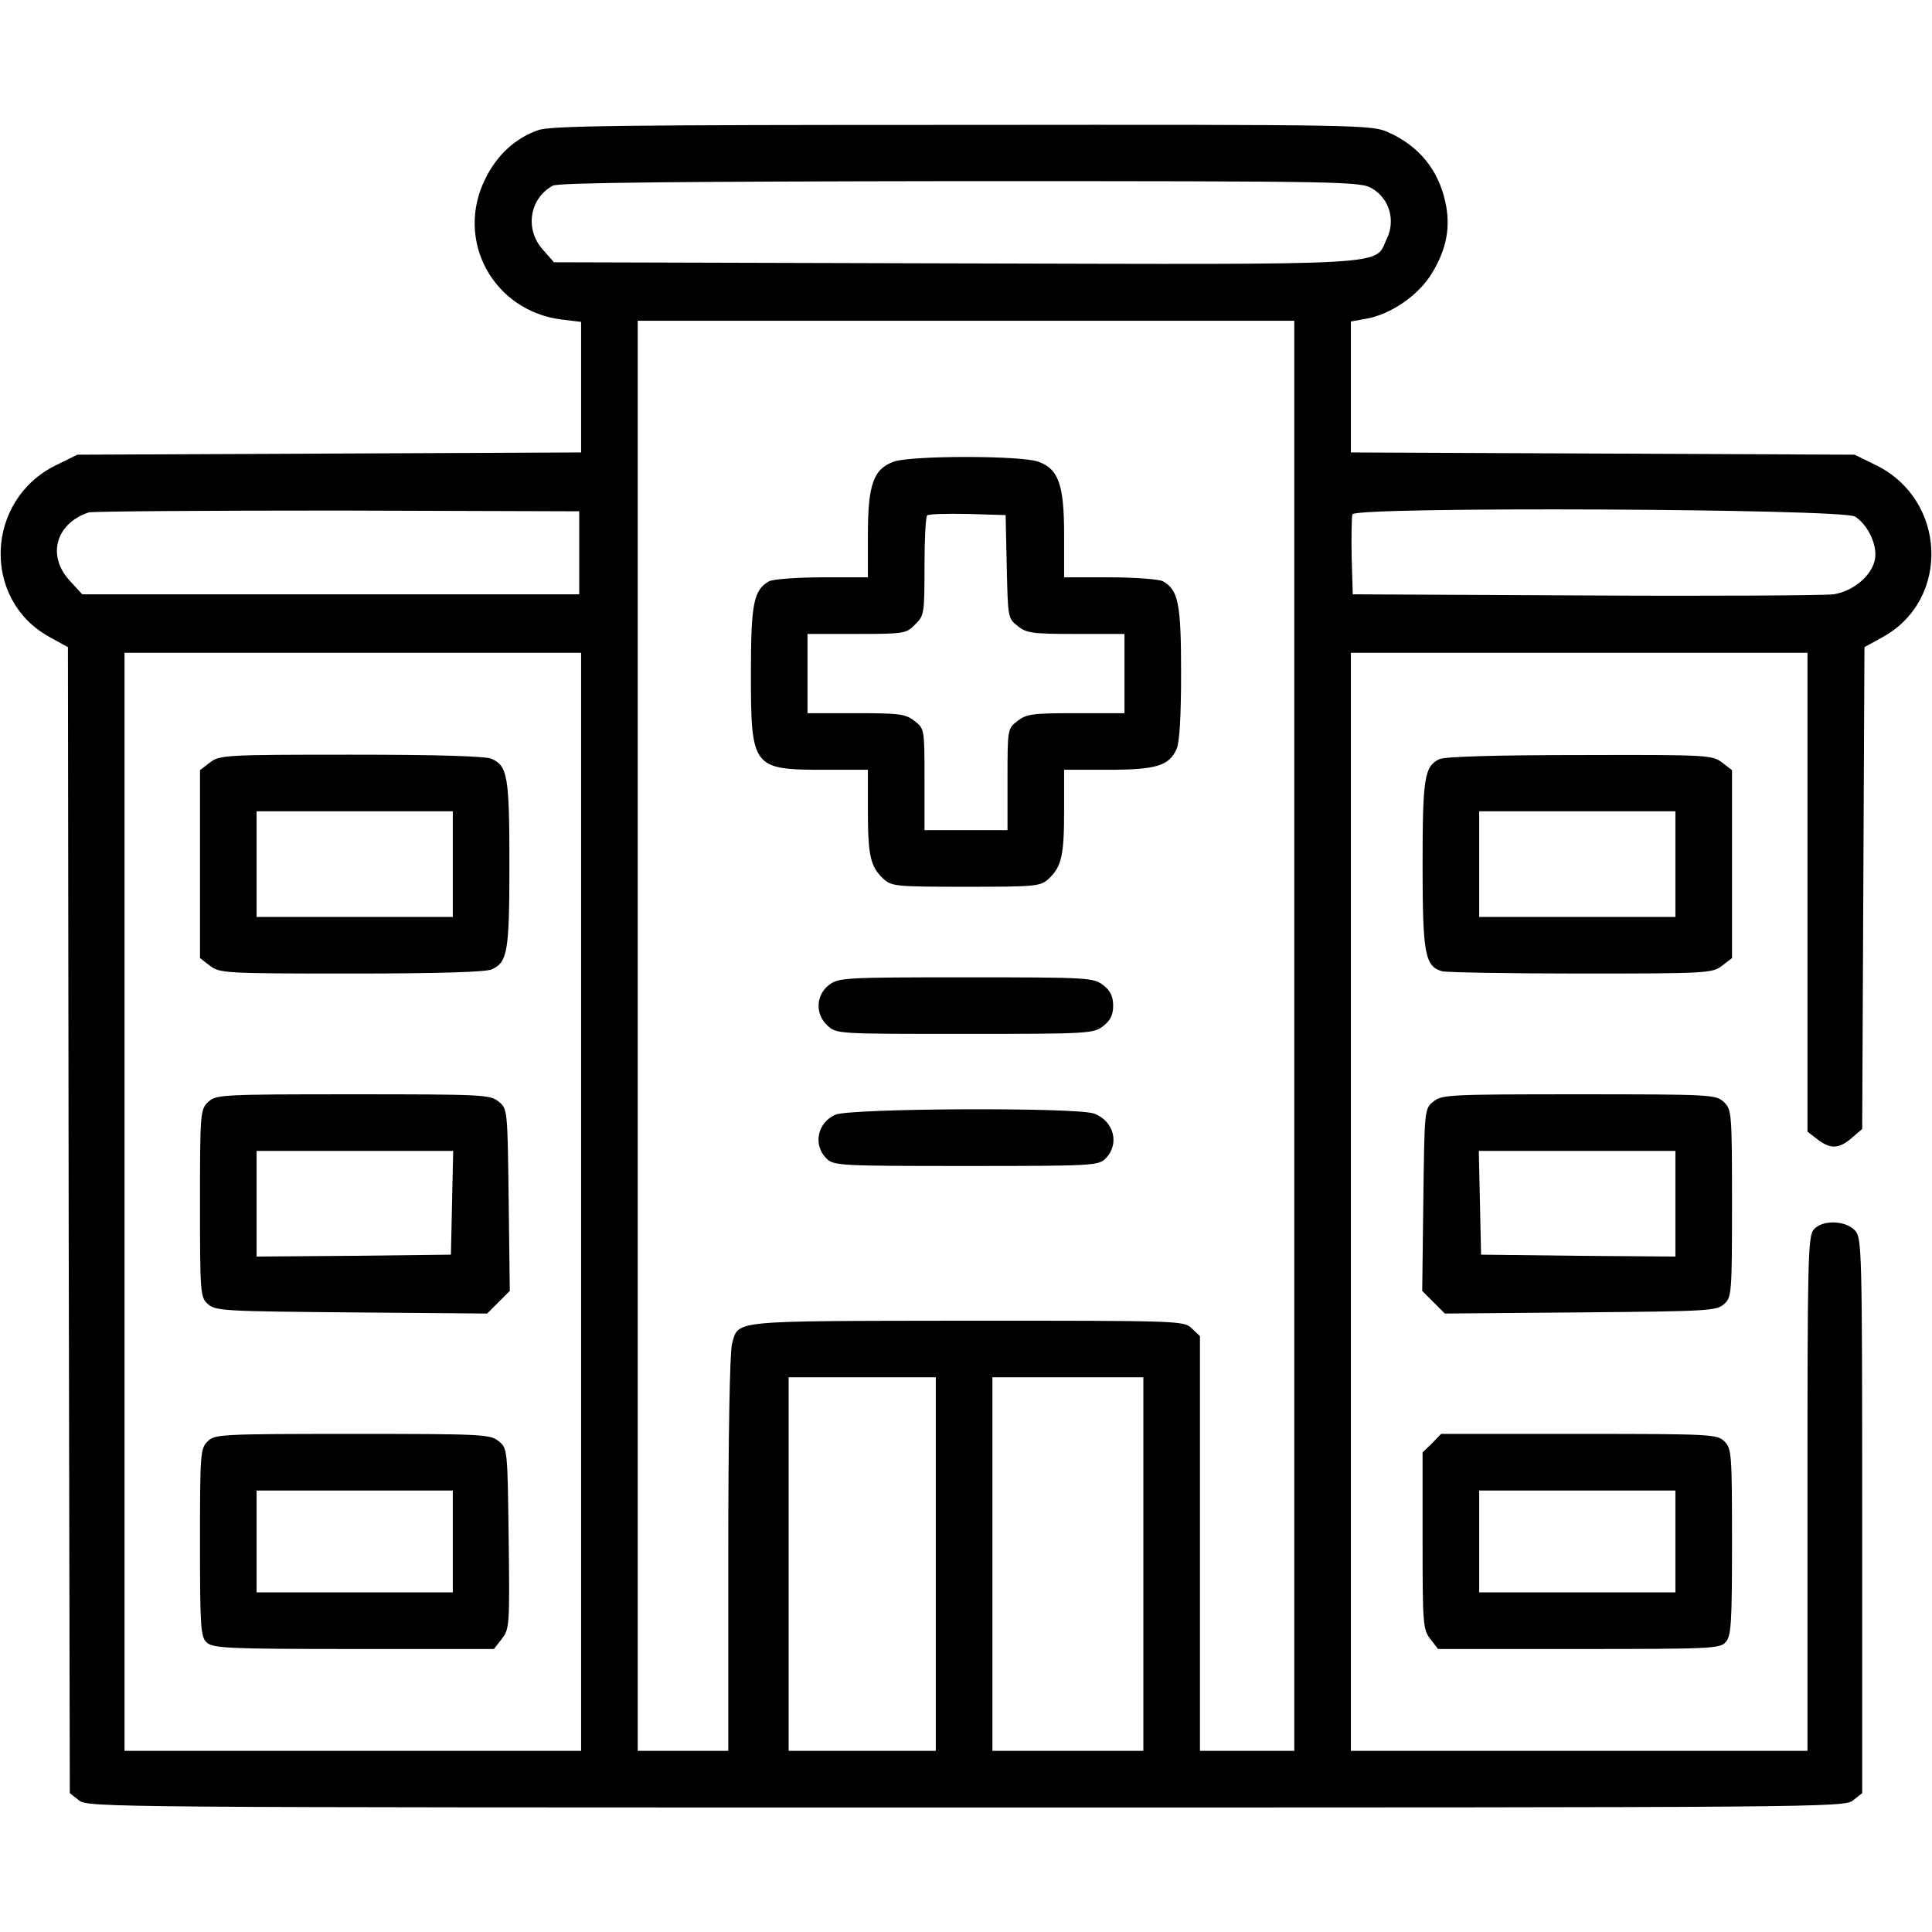
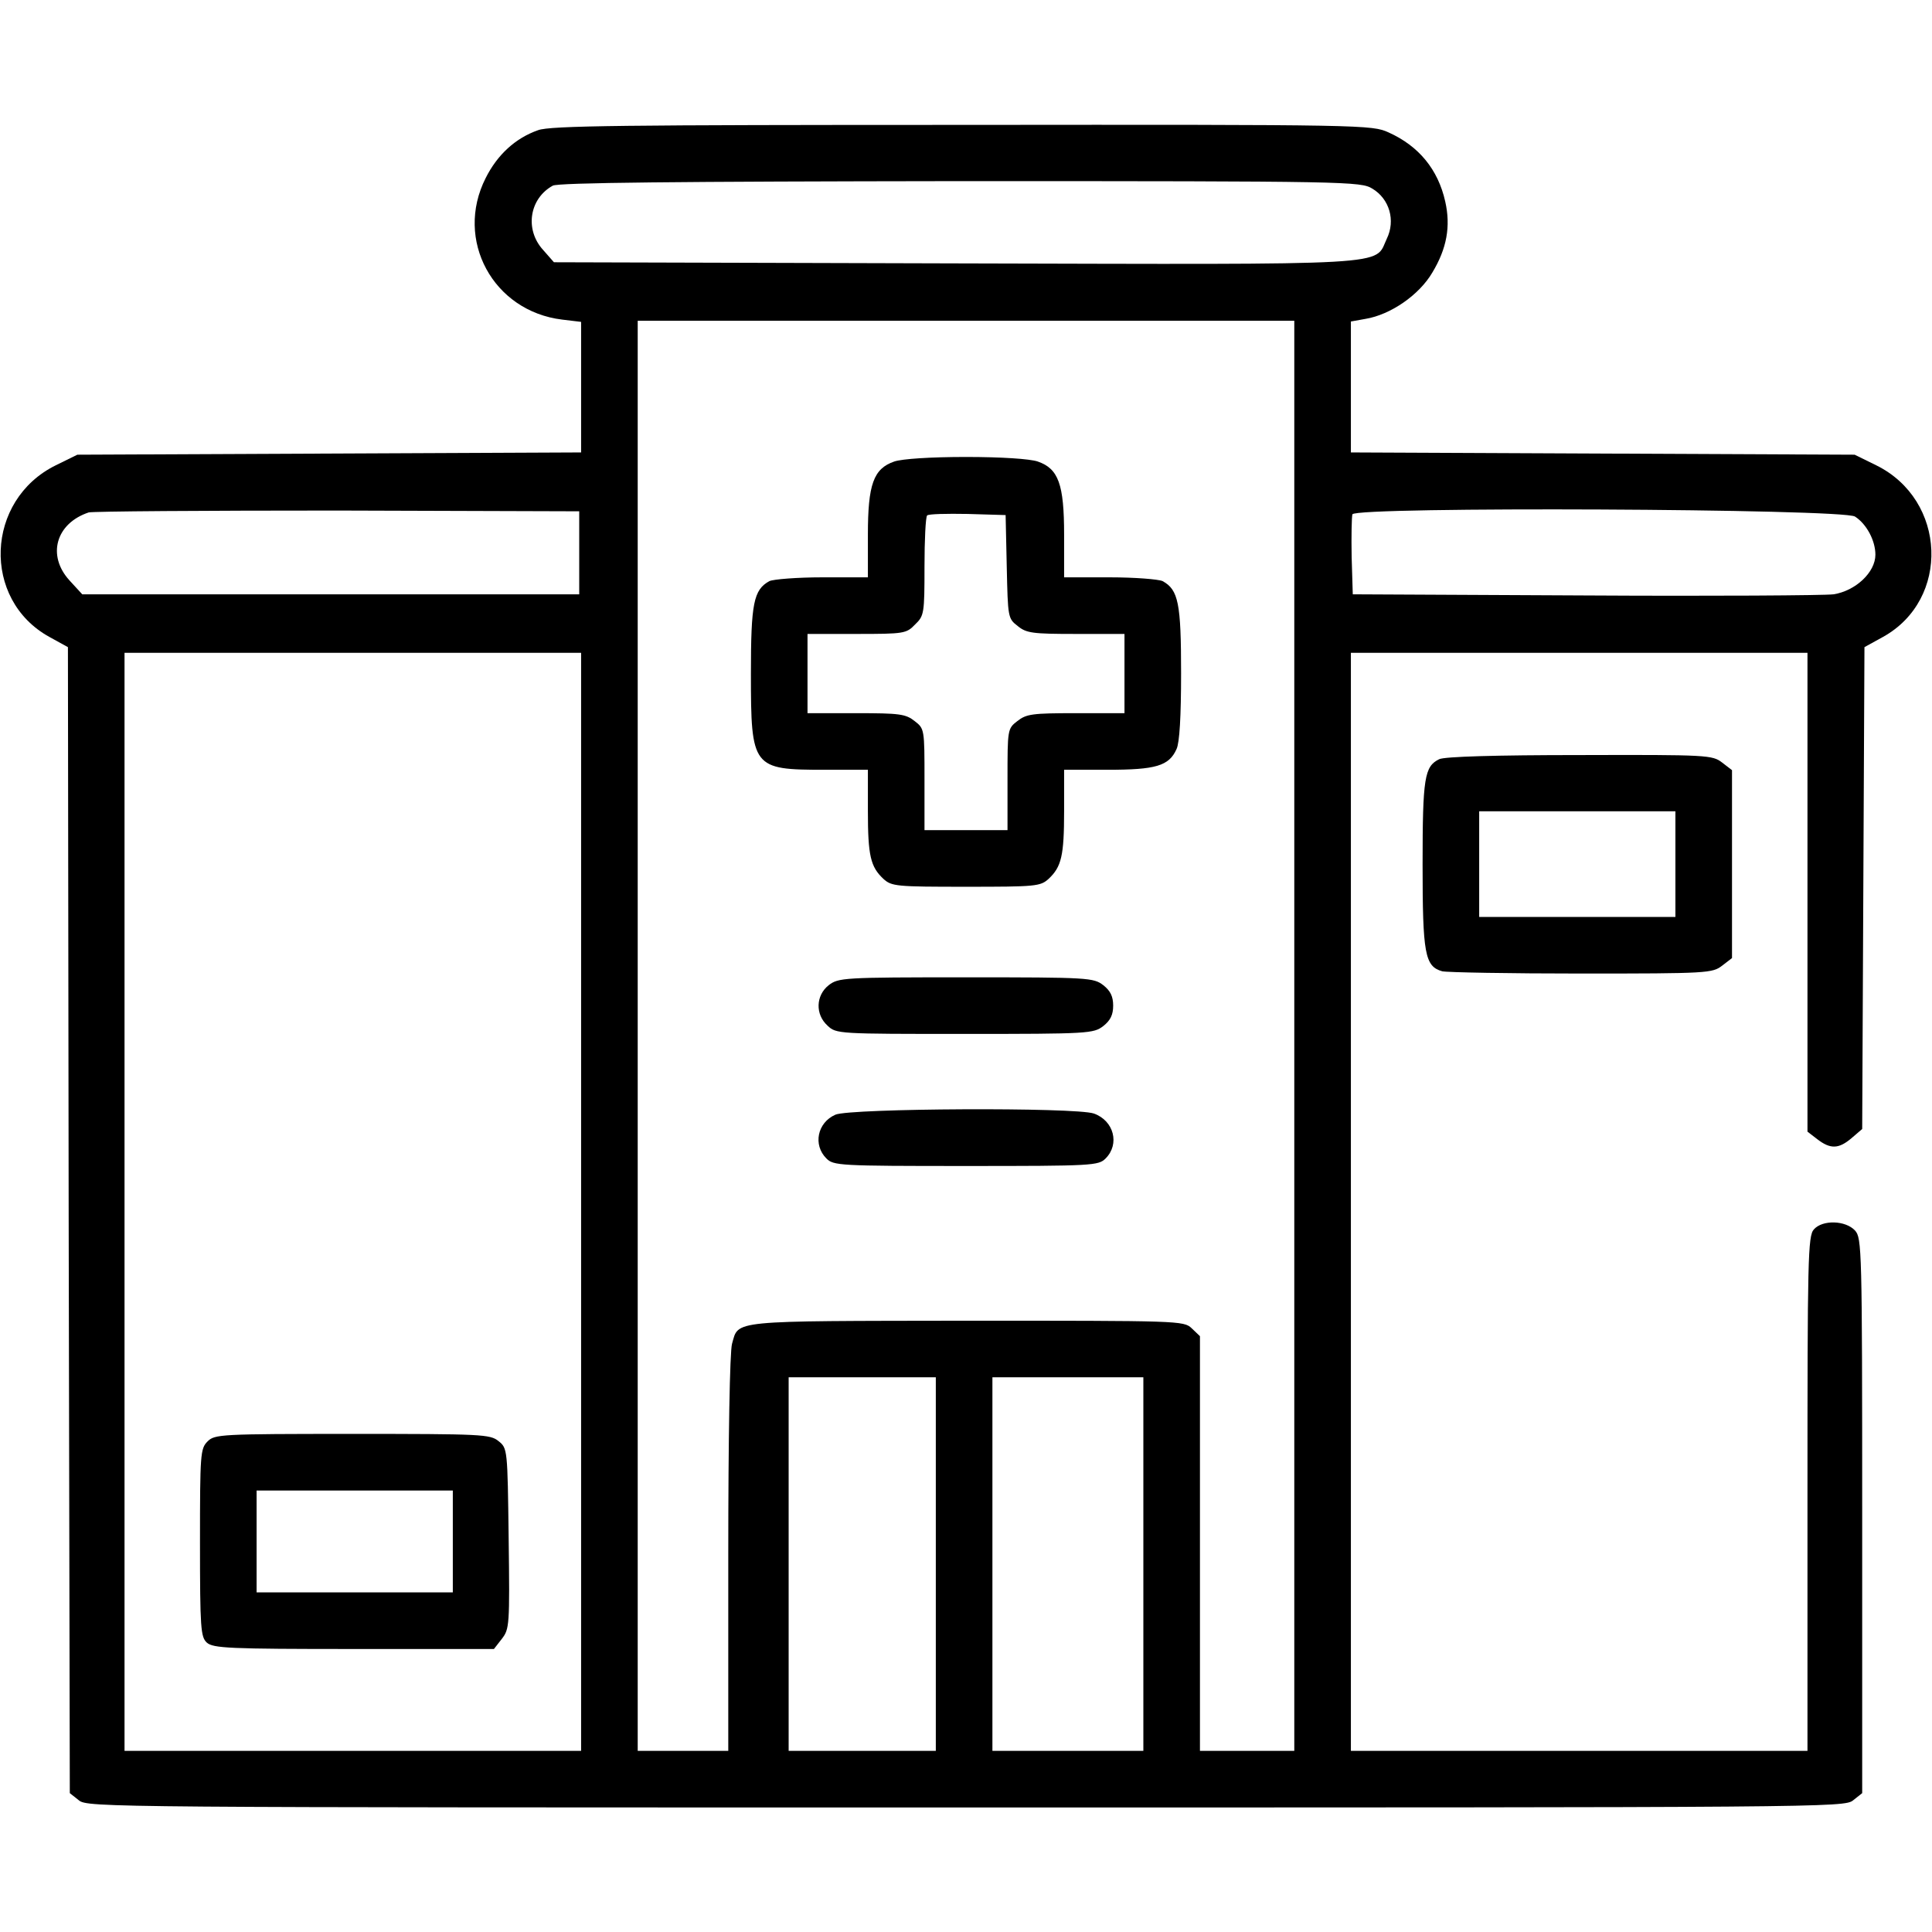
<svg xmlns="http://www.w3.org/2000/svg" version="1.0" width="512pt" height="512pt" viewBox="0 0 512 512" preserveAspectRatio="xMidYMid meet">
  <g transform="translate(0,512) scale(0.1,-0.1)" fill="#000000" stroke="none">
    <path d="M1426 4775 c-60 -21 -108 -65 -139 -127 -83 -164 20 -353 203 -375 l50 -6 0 -173 0 -173 -667 -3 -668 -3 -57 -28 c-187 -92 -197 -356 -17 -455 l49 -27 2 -1518 3 -1519 24 -19 c23 -19 74 -19 2351 -19 2277 0 2328 0 2351 19 l24 19 0 735 c0 709 -1 736 -19 756 -25 27 -86 29 -109 3 -16 -17 -17 -80 -17 -700 l0 -682 -605 0 -605 0 0 1455 0 1455 605 0 605 0 0 -634 0 -635 26 -20 c35 -27 57 -26 91 3 l28 24 3 639 3 638 49 27 c179 99 169 363 -18 455 l-57 28 -667 3 -668 3 0 173 0 174 39 7 c66 11 142 63 177 123 38 63 49 122 34 188 -19 85 -70 147 -150 183 -44 20 -60 21 -1130 20 -897 0 -1092 -2 -1124 -14z m2211 -155 c45 -27 62 -84 38 -133 -34 -72 38 -68 -1145 -65 l-1062 3 -29 33 c-49 54 -36 136 26 170 14 8 328 11 1080 12 1033 0 1061 -1 1092 -20z m-207 -2245 l0 -1895 -125 0 -125 0 0 550 0 549 -22 21 c-21 20 -32 20 -597 20 -631 -1 -603 2 -621 -61 -6 -20 -10 -252 -10 -556 l0 -523 -120 0 -120 0 0 1895 0 1895 870 0 870 0 0 -1895z m-1895 1280 l0 -110 -658 0 -659 0 -34 37 c-60 66 -36 151 51 180 11 3 308 5 660 5 l640 -2 0 -110z m3381 96 c31 -20 54 -64 54 -101 0 -47 -53 -96 -111 -105 -24 -3 -321 -5 -659 -3 l-615 3 -3 99 c-1 55 0 106 2 113 8 21 1301 15 1332 -6z m-3376 -1816 l0 -1455 -605 0 -605 0 0 1455 0 1455 605 0 605 0 0 -1455z m940 -960 l0 -495 -195 0 -195 0 0 495 0 495 195 0 195 0 0 -495z m550 0 l0 -495 -200 0 -200 0 0 495 0 495 200 0 200 0 0 -495z" />
    <path d="M2370 3897 c-55 -19 -70 -60 -70 -194 l0 -113 -121 0 c-66 0 -129 -5 -140 -10 -42 -23 -49 -59 -49 -245 0 -250 4 -255 195 -255 l115 0 0 -109 c0 -119 7 -148 41 -180 22 -20 34 -21 219 -21 185 0 197 1 219 21 34 32 41 61 41 180 l0 109 115 0 c128 0 163 10 183 55 8 17 12 87 12 201 0 185 -7 221 -49 244 -11 5 -74 10 -140 10 l-121 0 0 113 c0 134 -15 175 -70 194 -21 7 -96 12 -190 12 -94 0 -169 -5 -190 -12z m298 -279 c3 -134 3 -137 29 -157 23 -19 40 -21 154 -21 l129 0 0 -105 0 -105 -129 0 c-115 0 -131 -2 -155 -21 -26 -20 -26 -22 -26 -155 l0 -134 -110 0 -110 0 0 134 c0 133 0 135 -26 155 -24 19 -40 21 -155 21 l-129 0 0 105 0 105 130 0 c126 0 132 1 155 25 24 23 25 29 25 153 0 71 3 132 7 136 4 4 52 5 107 4 l101 -3 3 -137z" />
    <path d="M2196 2509 c-34 -27 -36 -77 -3 -107 23 -22 28 -22 364 -22 329 0 341 1 367 21 19 15 26 30 26 54 0 24 -7 39 -26 54 -26 20 -38 21 -364 21 -326 0 -338 -1 -364 -21z" />
-     <path d="M2214 2166 c-48 -21 -60 -80 -24 -116 19 -19 33 -20 370 -20 337 0 351 1 370 20 38 38 22 100 -31 119 -49 17 -645 14 -685 -3z" />
-     <path d="M556 3099 l-26 -20 0 -249 0 -249 26 -20 c26 -20 38 -21 375 -21 234 0 356 4 372 11 42 19 47 46 47 279 0 233 -5 260 -47 279 -16 7 -138 11 -372 11 -337 0 -349 -1 -375 -21z m644 -269 l0 -140 -260 0 -260 0 0 140 0 140 260 0 260 0 0 -140z" />
-     <path d="M552 2200 c-21 -20 -22 -27 -22 -269 0 -239 1 -249 21 -267 20 -18 43 -19 380 -22 l360 -3 30 30 30 30 -3 242 c-3 239 -3 241 -27 260 -22 18 -44 19 -385 19 -351 0 -363 -1 -384 -20z m646 -267 l-3 -138 -257 -3 -258 -2 0 140 0 140 260 0 261 0 -3 -137z" />
+     <path d="M2214 2166 c-48 -21 -60 -80 -24 -116 19 -19 33 -20 370 -20 337 0 351 1 370 20 38 38 22 100 -31 119 -49 17 -645 14 -685 -3" />
    <path d="M550 1300 c-19 -19 -20 -33 -20 -268 0 -228 2 -250 18 -265 17 -15 58 -17 390 -17 l371 0 21 27 c20 26 21 35 18 266 -3 237 -3 239 -27 258 -22 18 -44 19 -387 19 -351 0 -365 -1 -384 -20z m650 -265 l0 -135 -260 0 -260 0 0 135 0 135 260 0 260 0 0 -135z" />
    <path d="M3814 3108 c-39 -19 -44 -49 -44 -279 0 -237 6 -270 52 -283 13 -3 179 -6 369 -6 335 0 347 1 373 21 l26 20 0 249 0 249 -26 20 c-26 20 -37 21 -378 20 -220 0 -359 -4 -372 -11z m626 -278 l0 -140 -260 0 -260 0 0 140 0 140 260 0 260 0 0 -140z" />
-     <path d="M3799 2201 c-24 -19 -24 -21 -27 -260 l-3 -242 30 -30 30 -30 360 3 c337 3 360 4 380 22 20 18 21 28 21 267 0 242 -1 249 -22 269 -21 19 -33 20 -384 20 -341 0 -363 -1 -385 -19z m641 -271 l0 -140 -257 2 -258 3 -3 138 -3 137 261 0 260 0 0 -140z" />
-     <path d="M3795 1295 l-25 -24 0 -234 c0 -222 1 -236 21 -261 l20 -26 373 0 c349 0 374 1 389 18 15 16 17 50 17 265 0 234 -1 248 -20 267 -19 19 -33 20 -385 20 l-366 0 -24 -25z m645 -260 l0 -135 -260 0 -260 0 0 135 0 135 260 0 260 0 0 -135z" />
  </g>
</svg>